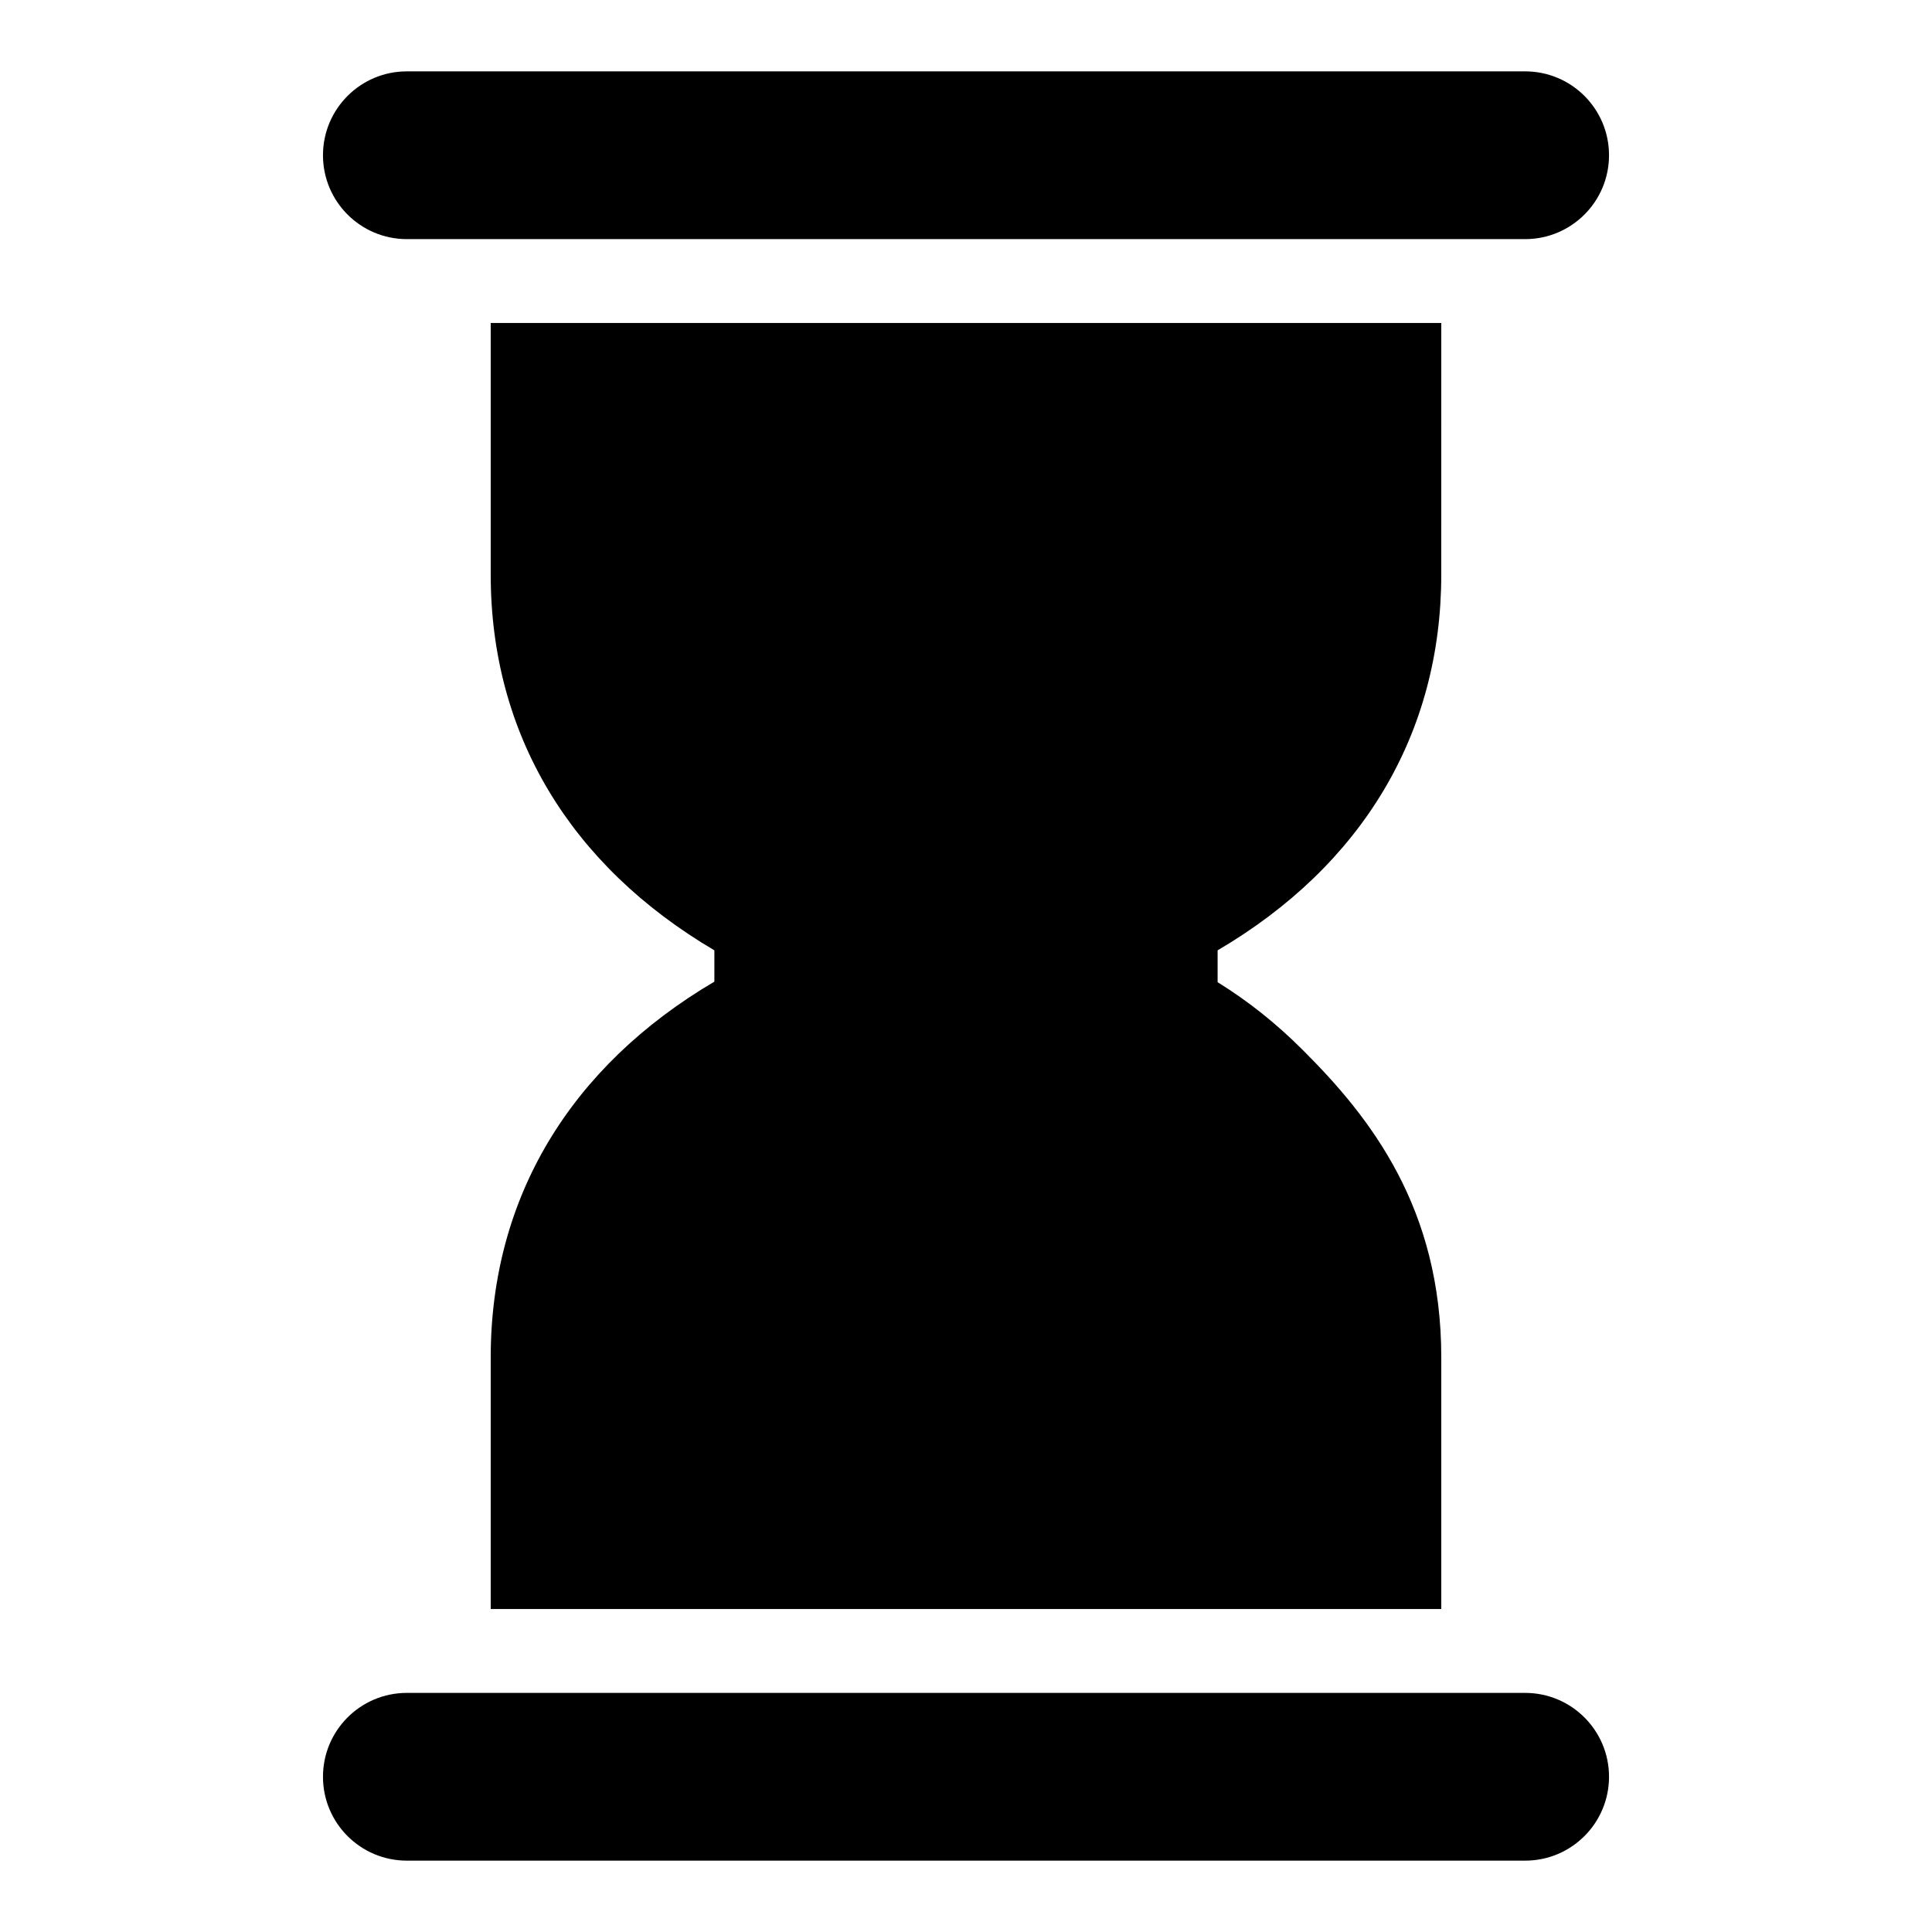
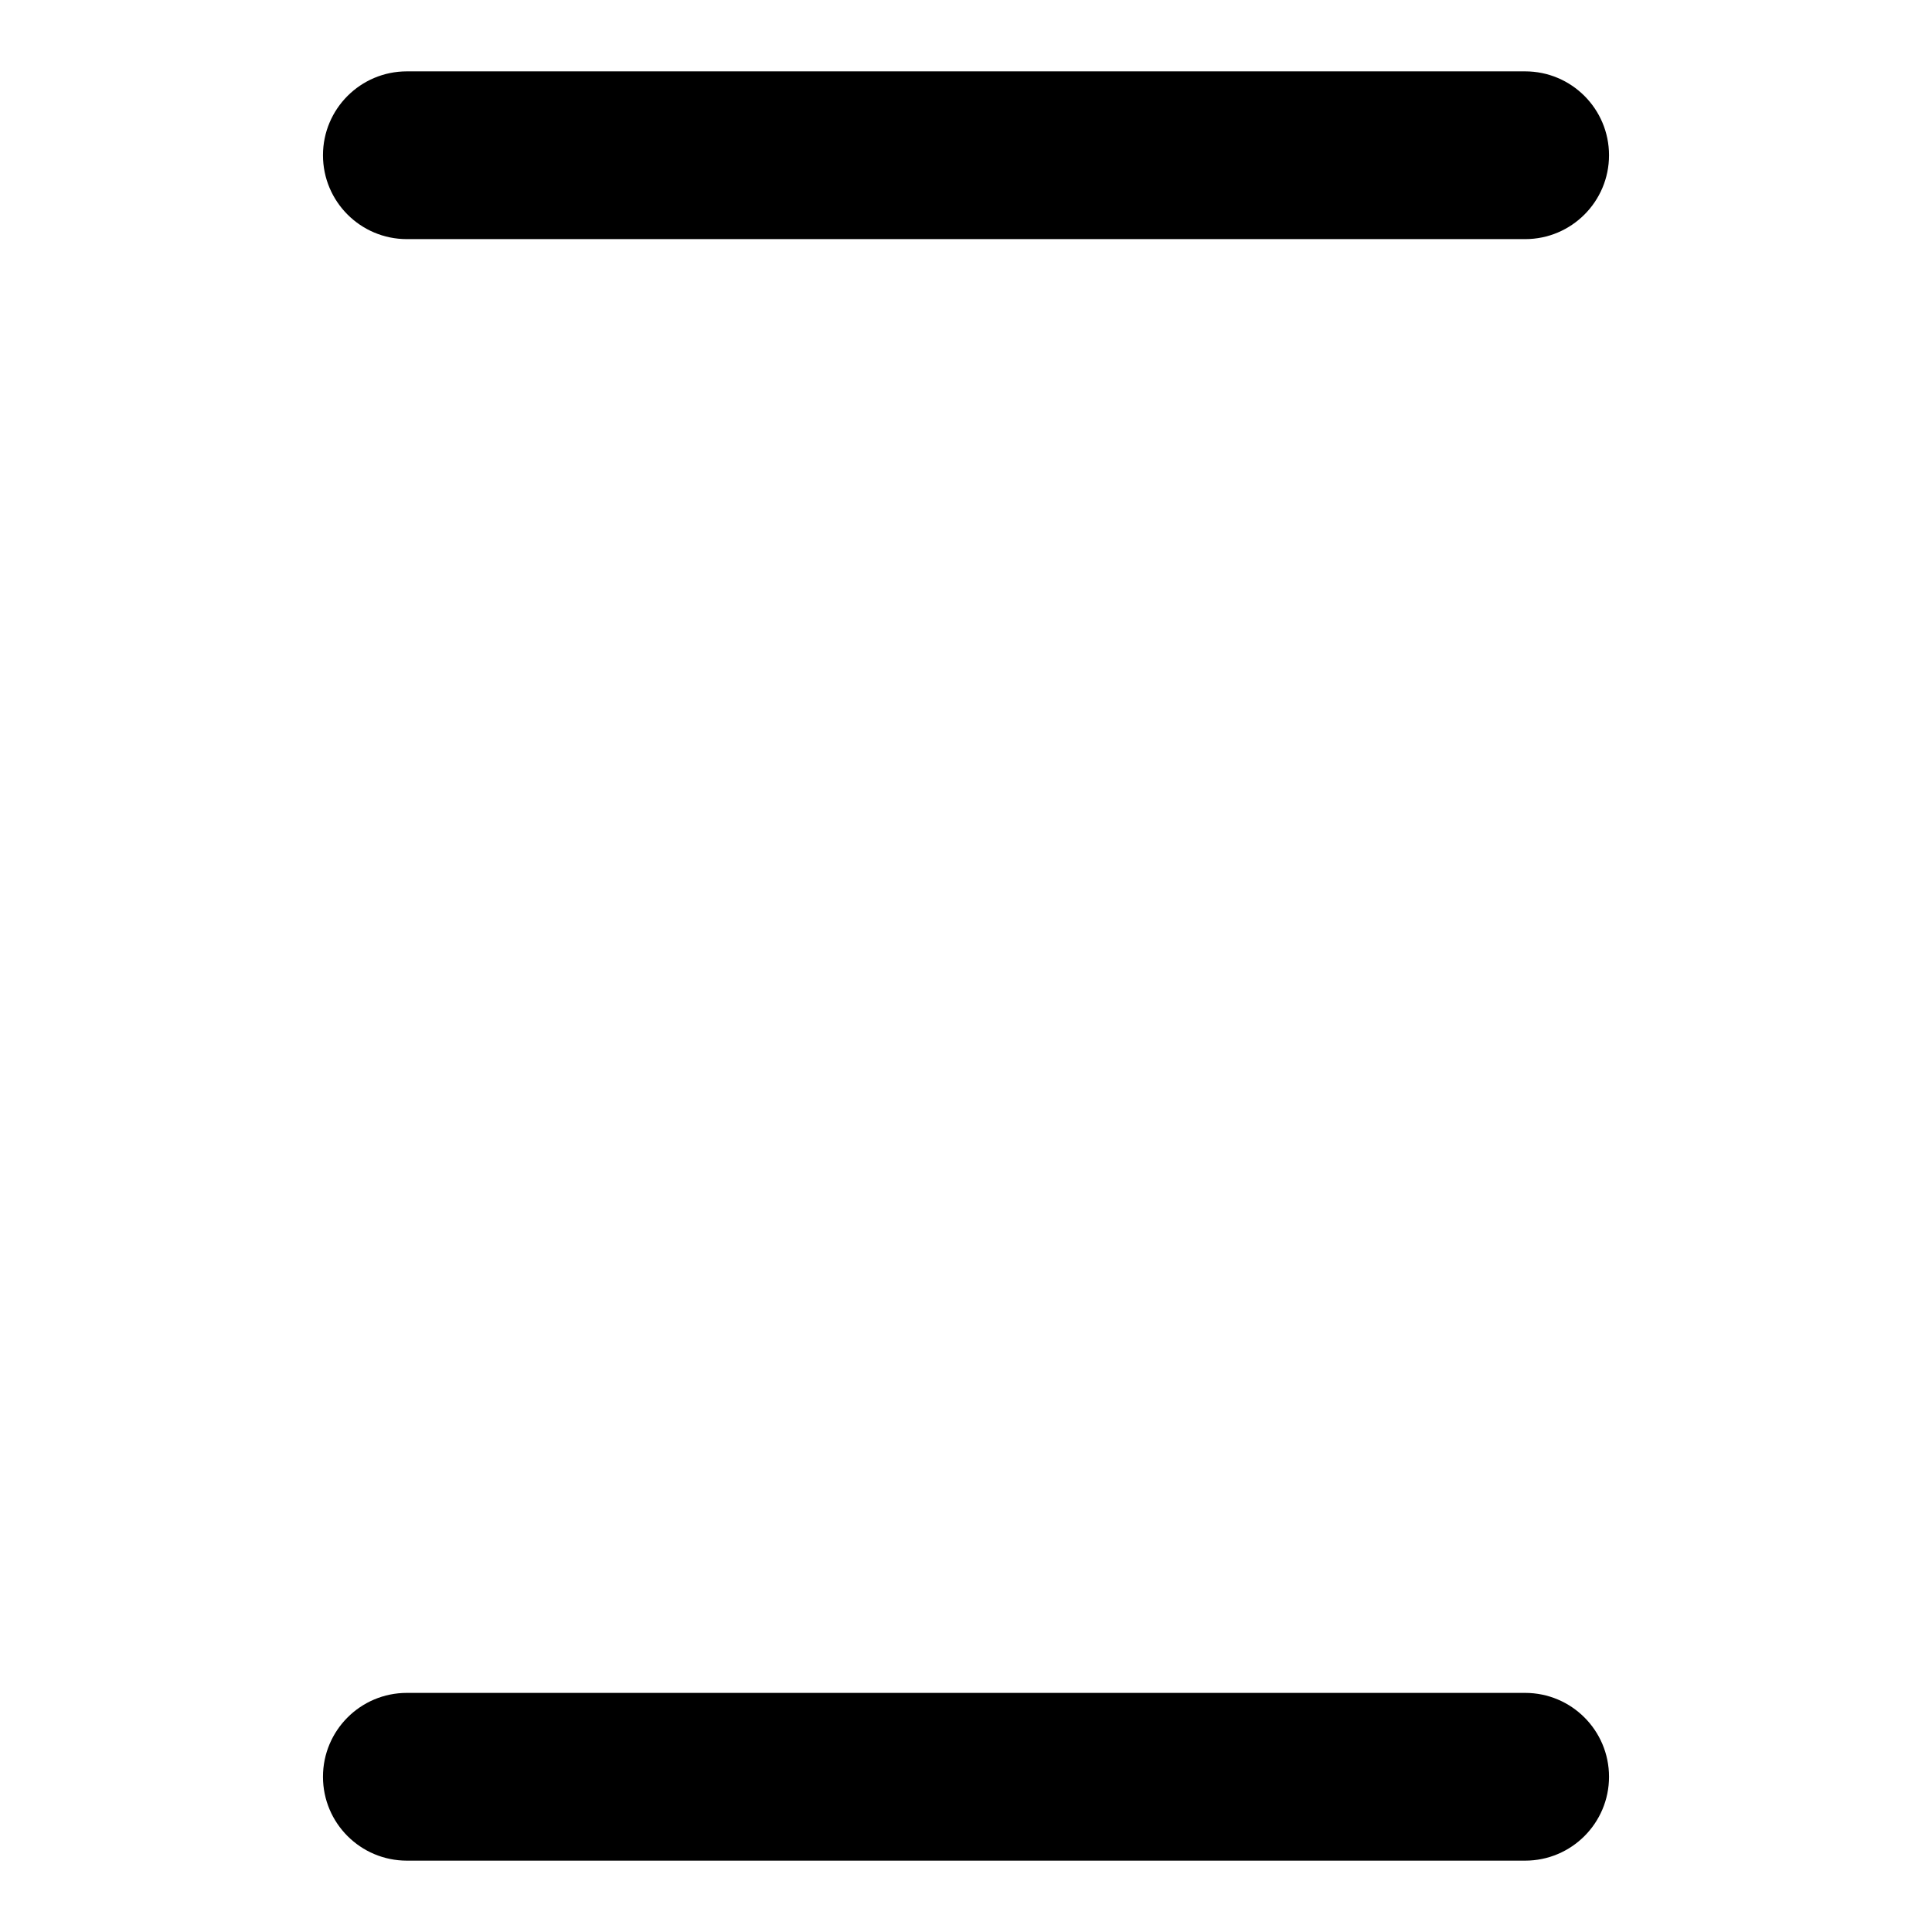
<svg xmlns="http://www.w3.org/2000/svg" fill="#000000" width="800px" height="800px" version="1.1" viewBox="144 144 512 512">
  <g>
-     <path d="m466.68 395.85v8.445c8.148 5.039 15.559 10.965 22.375 17.781 18.375 18.227 36.898 42.23 36.898 81.648v66.68h-251.91v-66.68c0-42.23 21.043-77.055 59.273-99.578v-8.297c-38.23-22.523-59.273-57.344-59.273-99.578v-66.676h251.91l-0.004 66.68c0 42.082-20.891 77.055-59.27 99.574z" />
    <path d="m548.18 637.09h-296.36c-12.285 0-22.227-9.957-22.227-22.227s9.941-22.227 22.227-22.227h296.36c12.285 0 22.227 9.957 22.227 22.227s-9.945 22.227-22.227 22.227z" />
    <path d="m548.18 207.37h-296.36c-12.285 0-22.227-9.961-22.227-22.23 0-12.266 9.941-22.227 22.227-22.227h296.36c12.285 0 22.227 9.957 22.227 22.227s-9.945 22.23-22.227 22.23z" />
  </g>
</svg>